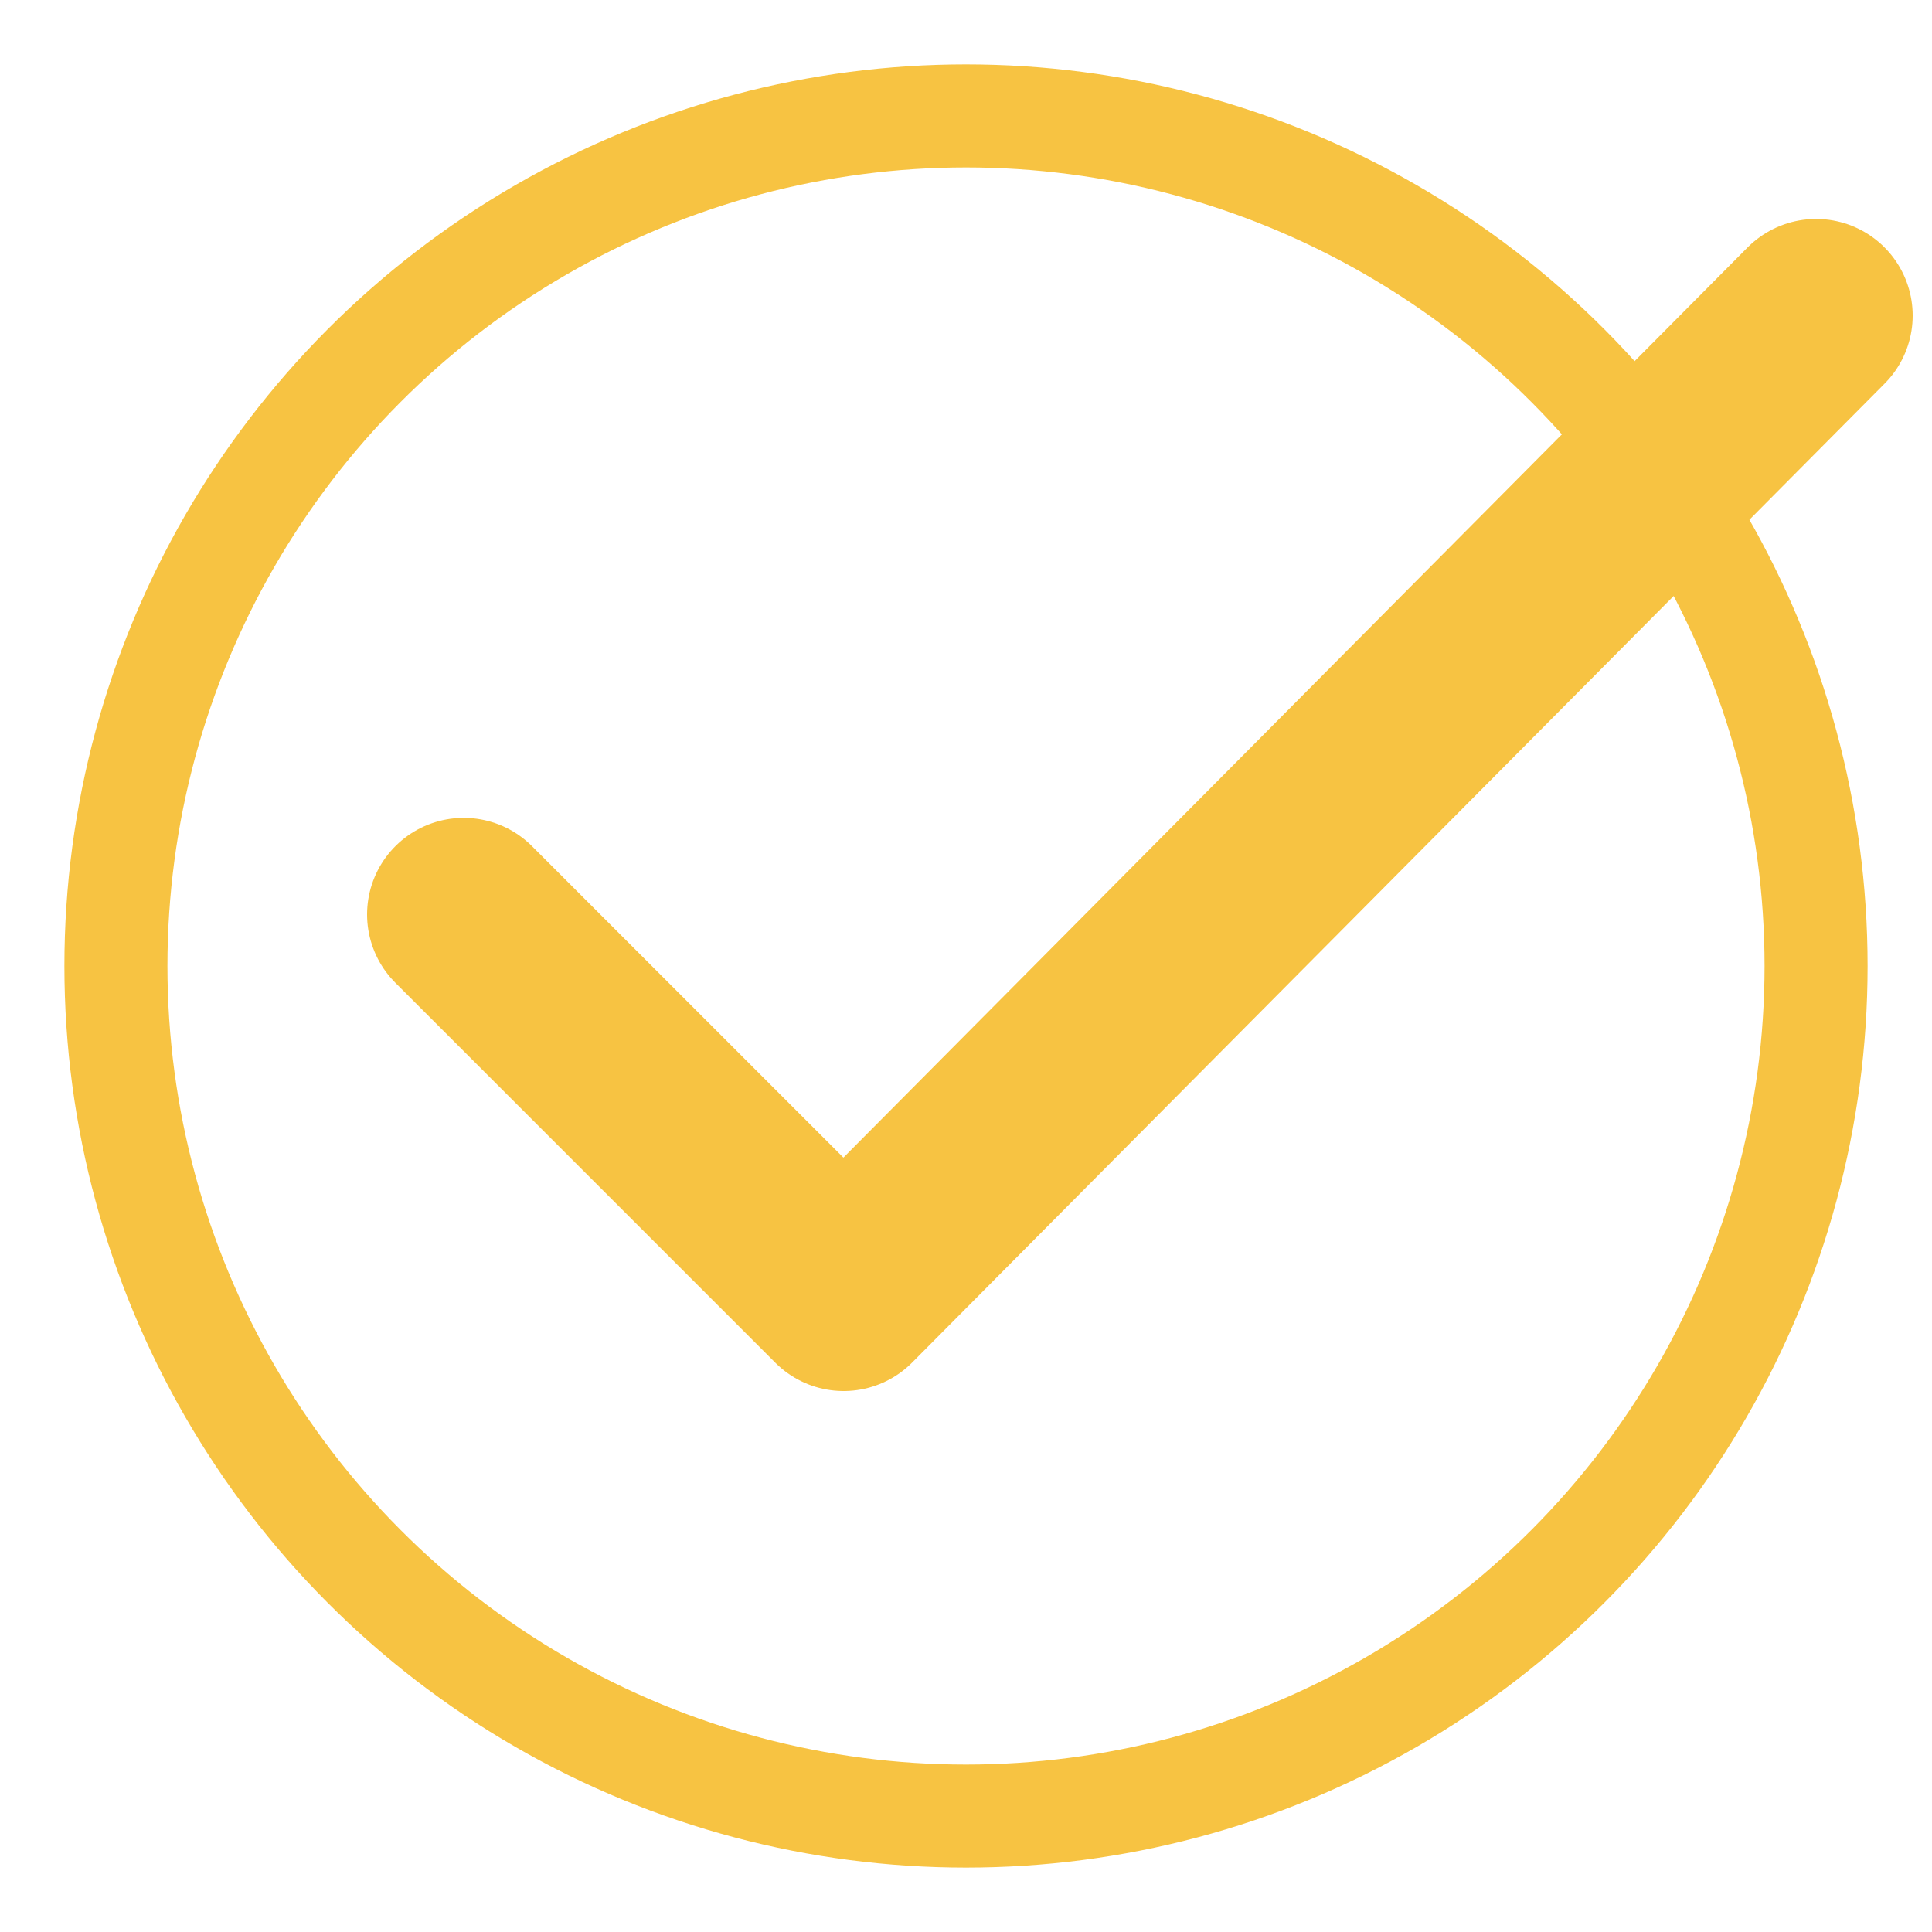
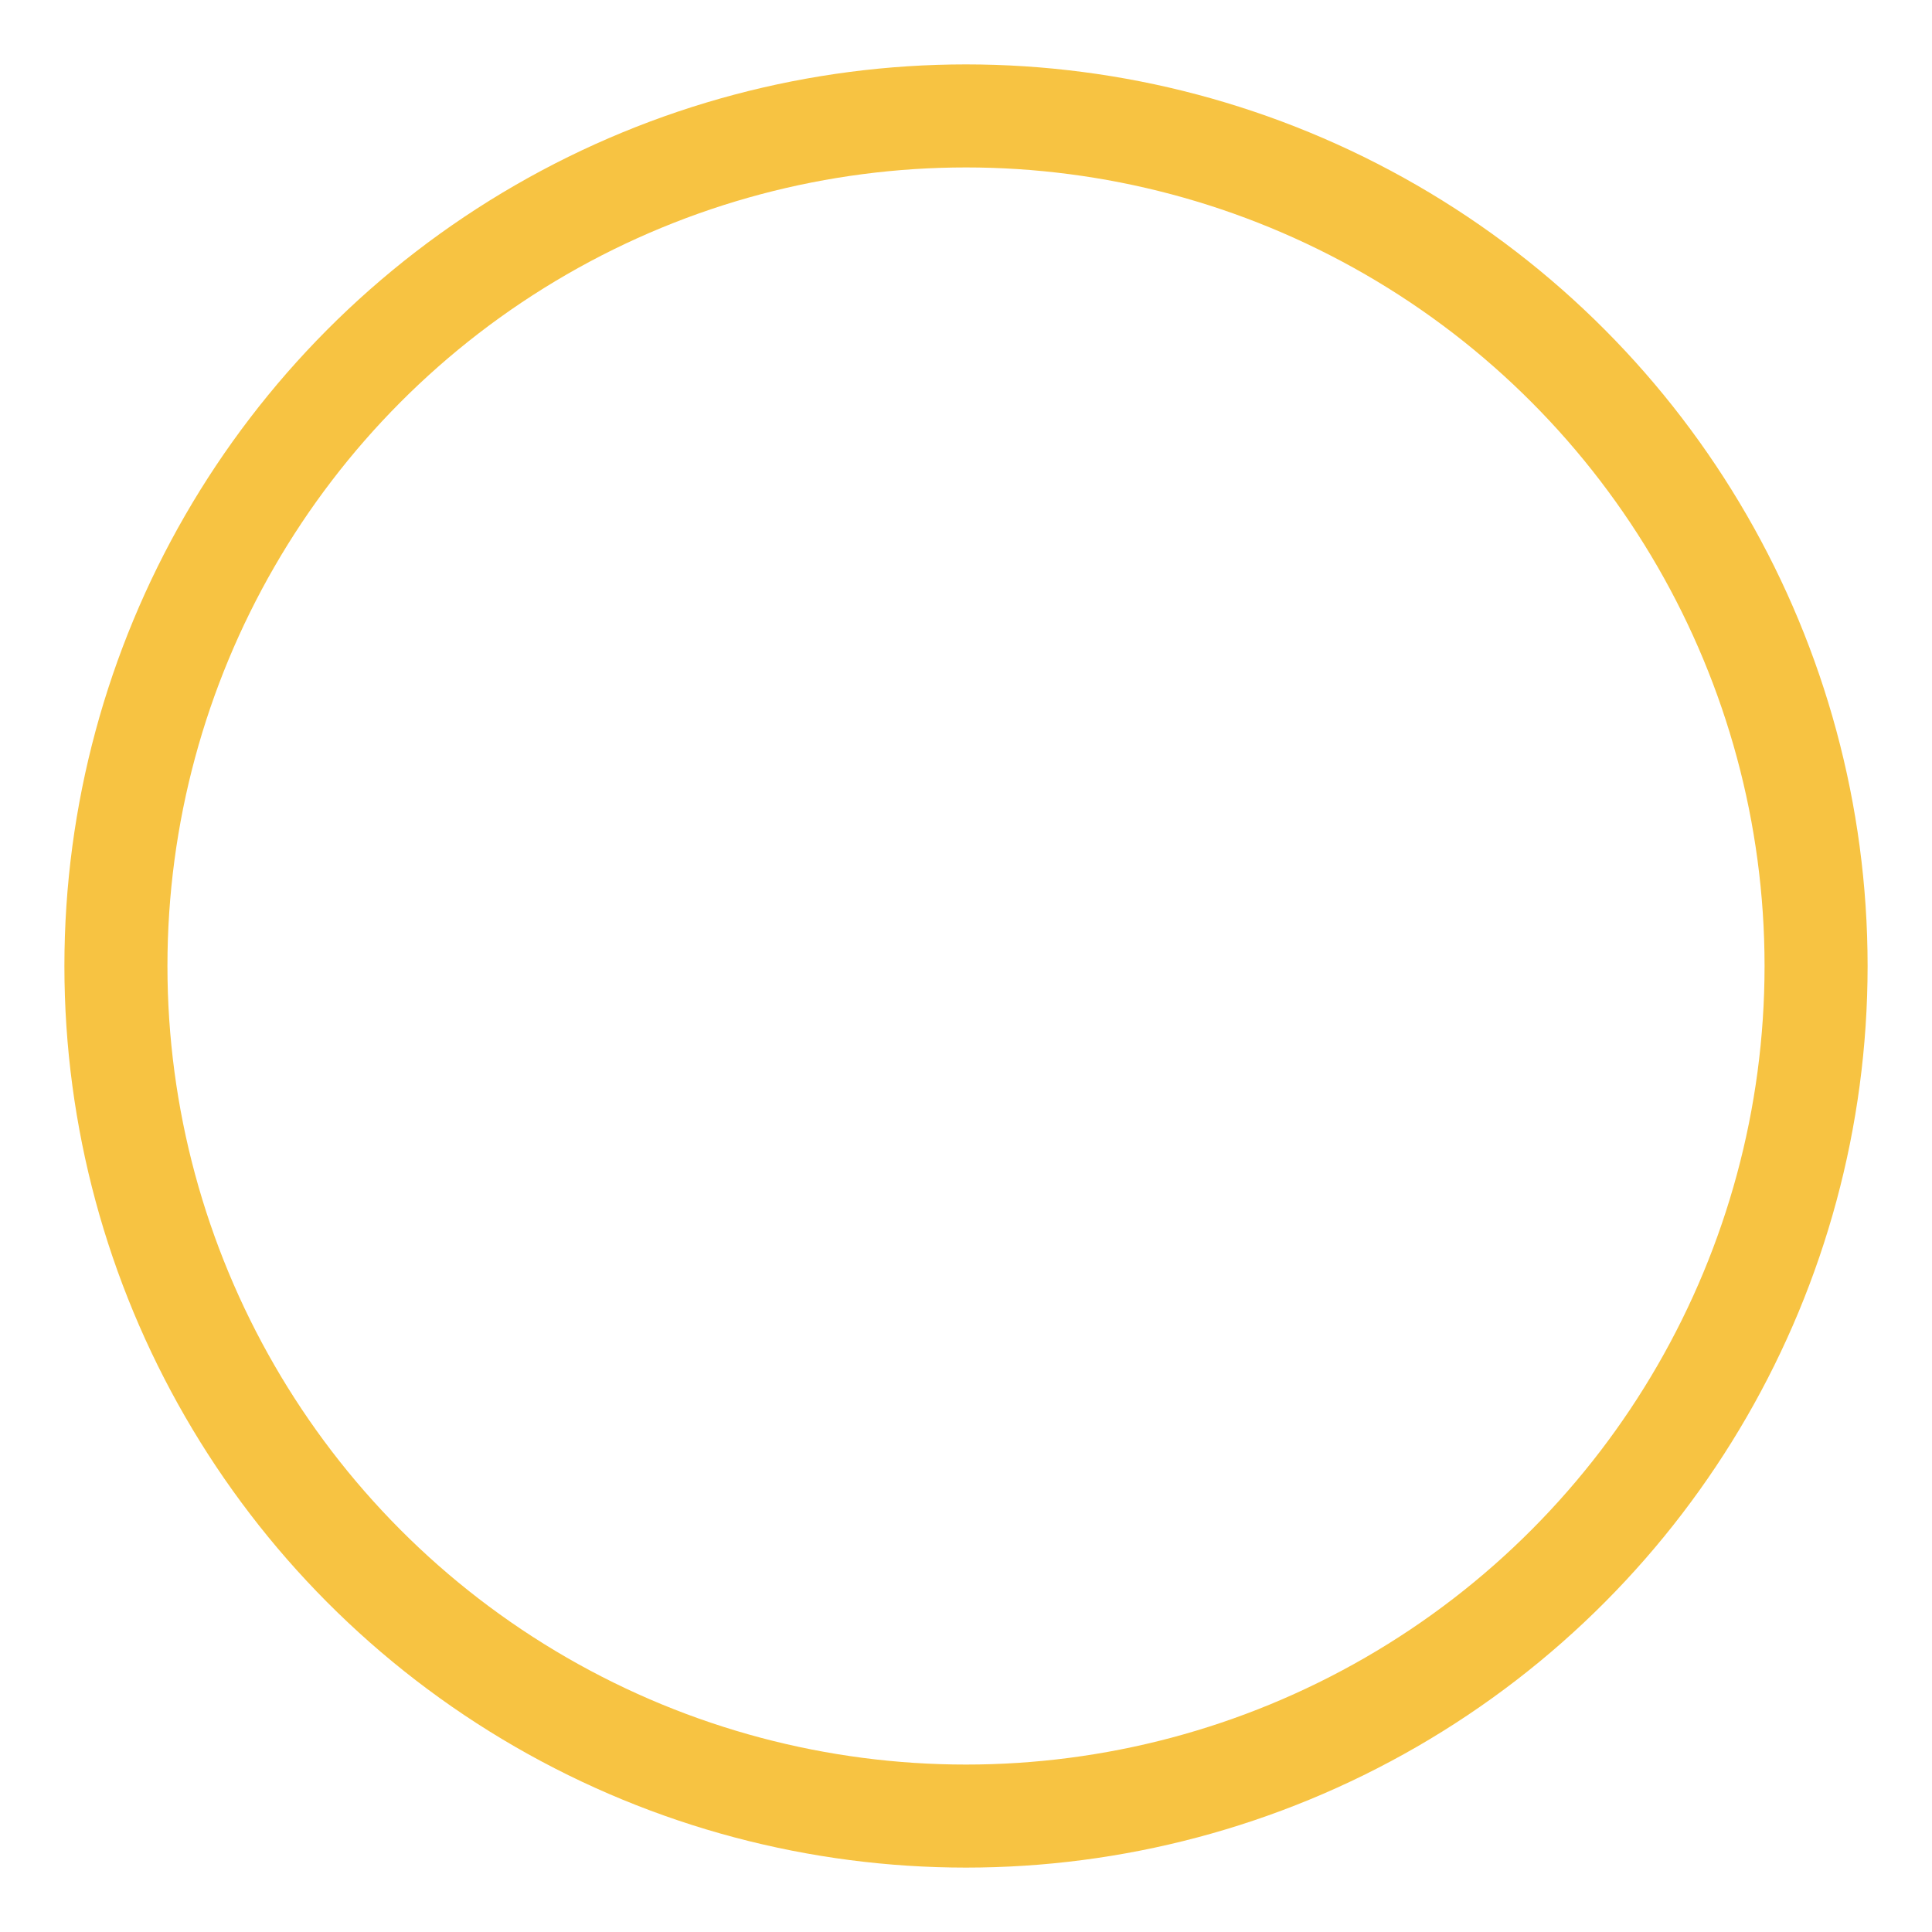
<svg xmlns="http://www.w3.org/2000/svg" id="Layer_1" version="1.1" viewBox="0 0 30 30">
  <defs>
    <style>
      .st0 {
        stroke-miterlimit: 10;
        stroke-width: 1.6px;
      }

      .st0, .st1 {
        fill: none;
        stroke: #f7c342;
        stroke-linecap: round;
      }

      .st1 {
        stroke-linejoin: round;
        stroke-width: 3px;
      }
    </style>
  </defs>
  <g id="Layer_11">
    <g>
      <circle class="st0" cx="15" cy="15" r="13.2" />
-       <polyline class="st1" points="7.2 14.2 13.1 20.1 28.2 4.9" />
    </g>
  </g>
</svg>